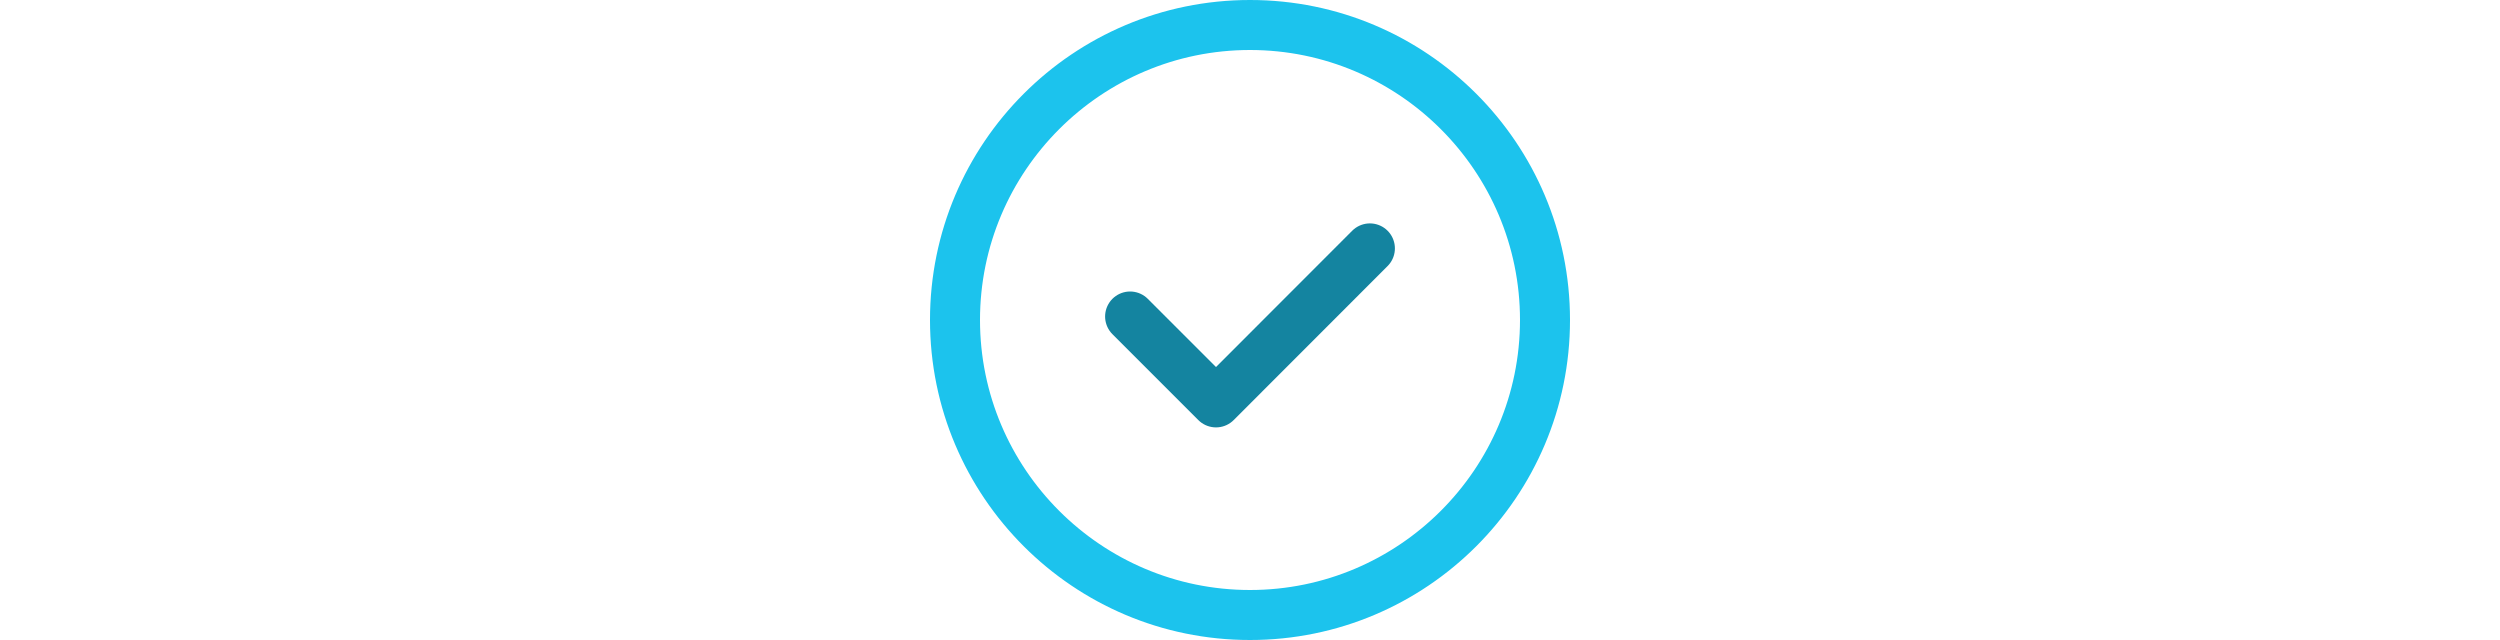
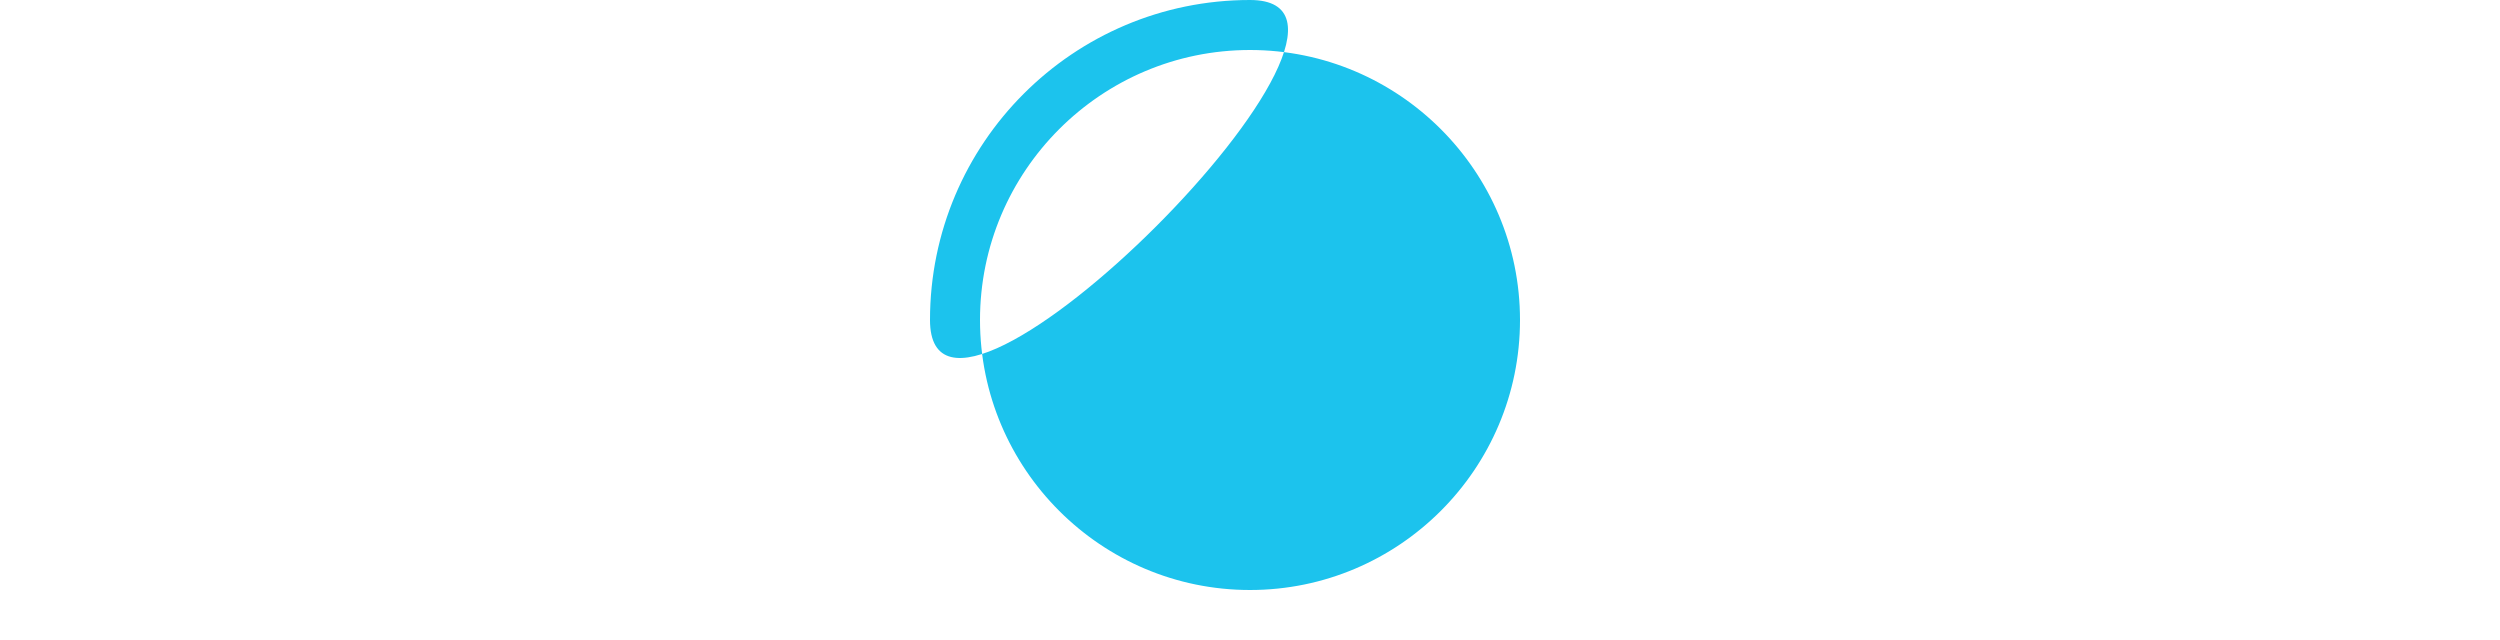
<svg xmlns="http://www.w3.org/2000/svg" id="Layer_2" viewBox="0 0 250 64">
  <defs>
    <style>
      .cls-1, .cls-2 {
        fill: none;
      }

      .cls-3 {
        fill: #1cc3ed;
      }

      .cls-2 {
        stroke: #1484a0;
        stroke-linecap: round;
        stroke-linejoin: round;
        stroke-width: 5px;
      }
    </style>
  </defs>
  <g id="Layer_1-2" data-name="Layer_1">
    <g>
-       <path class="cls-3" d="M125,5c14.89,0,27,12.11,27,27s-12.11,27-27,27-27-12.11-27-27,12.11-27,27-27M125,0c-17.67,0-32,14.33-32,32s14.33,32,32,32,32-14.33,32-32S142.67,0,125,0h0Z" />
-       <polyline class="cls-2" points="136.99 24.84 121.6 40.24 113.01 31.65" />
+       <path class="cls-3" d="M125,5c14.89,0,27,12.11,27,27s-12.11,27-27,27-27-12.11-27-27,12.11-27,27-27M125,0c-17.67,0-32,14.33-32,32S142.67,0,125,0h0Z" />
    </g>
    <rect class="cls-1" y="0" width="250" height="64" />
  </g>
</svg>